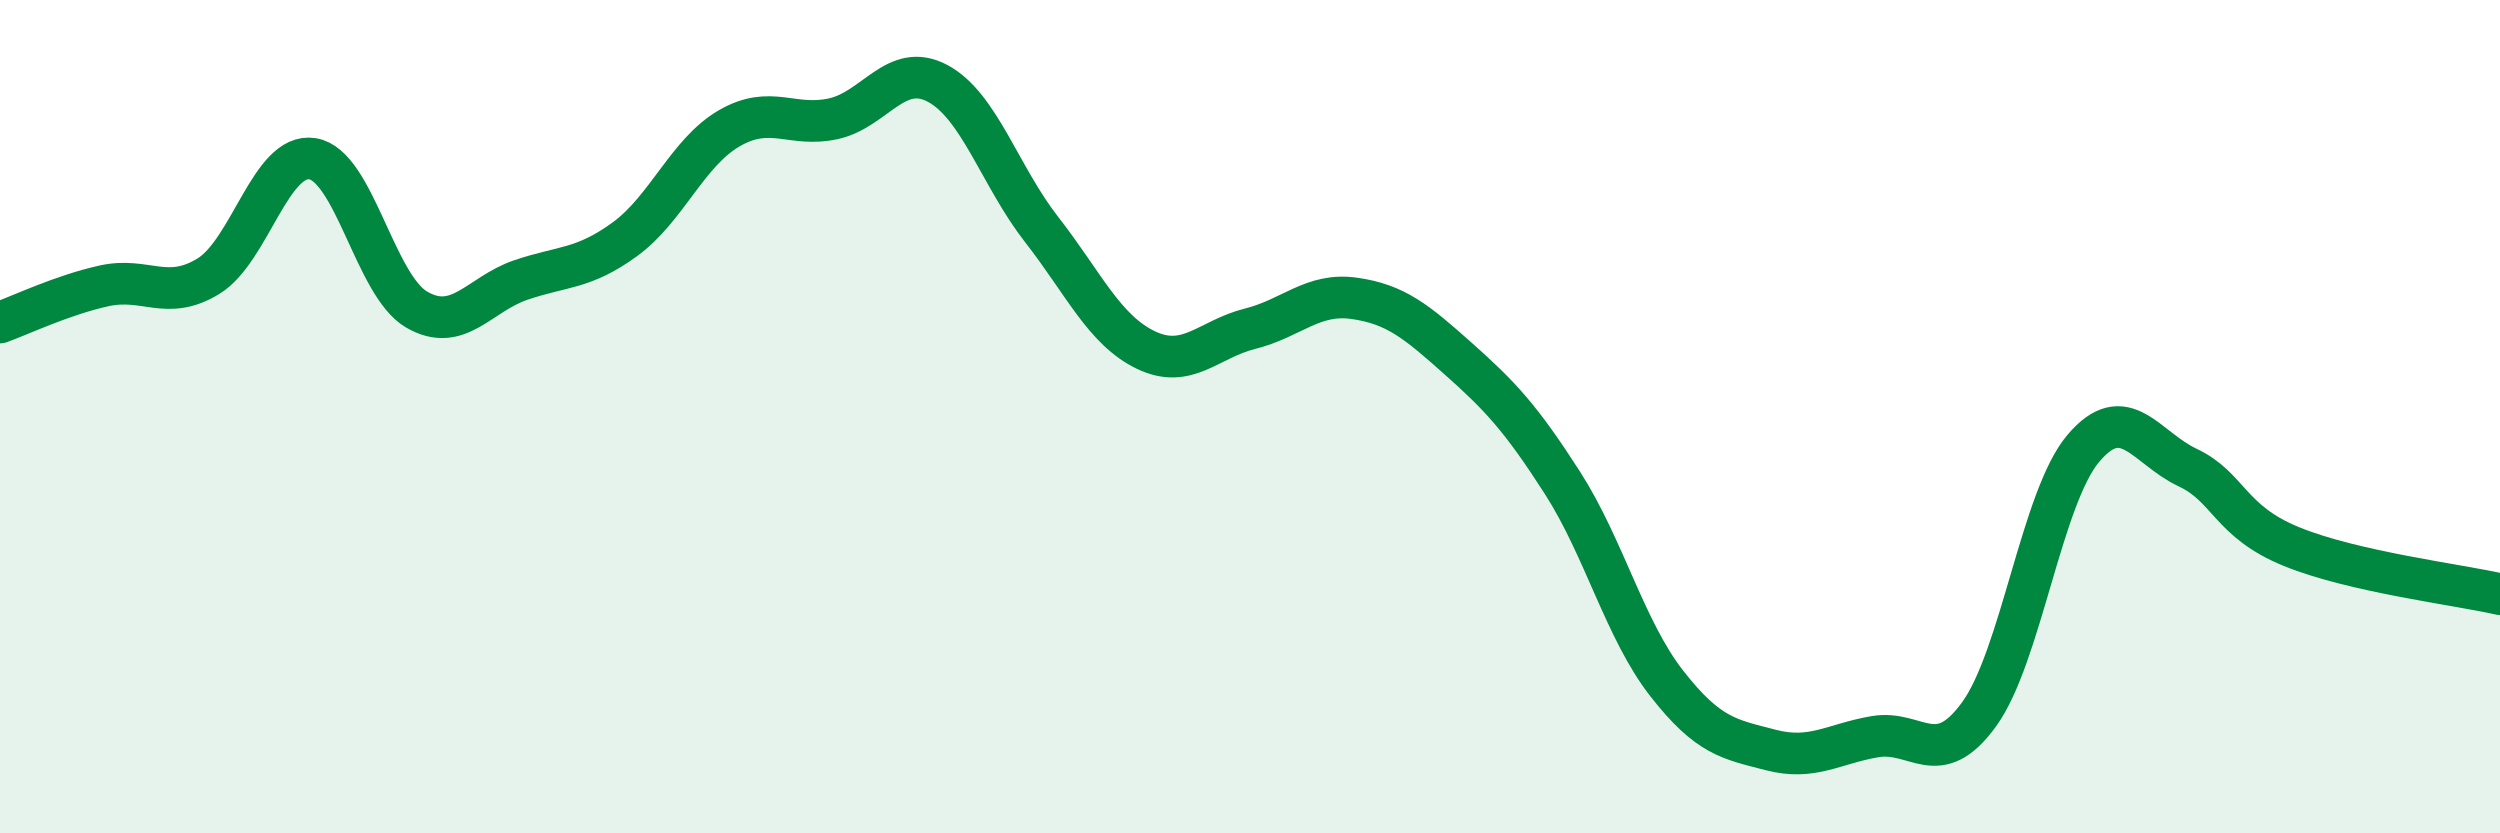
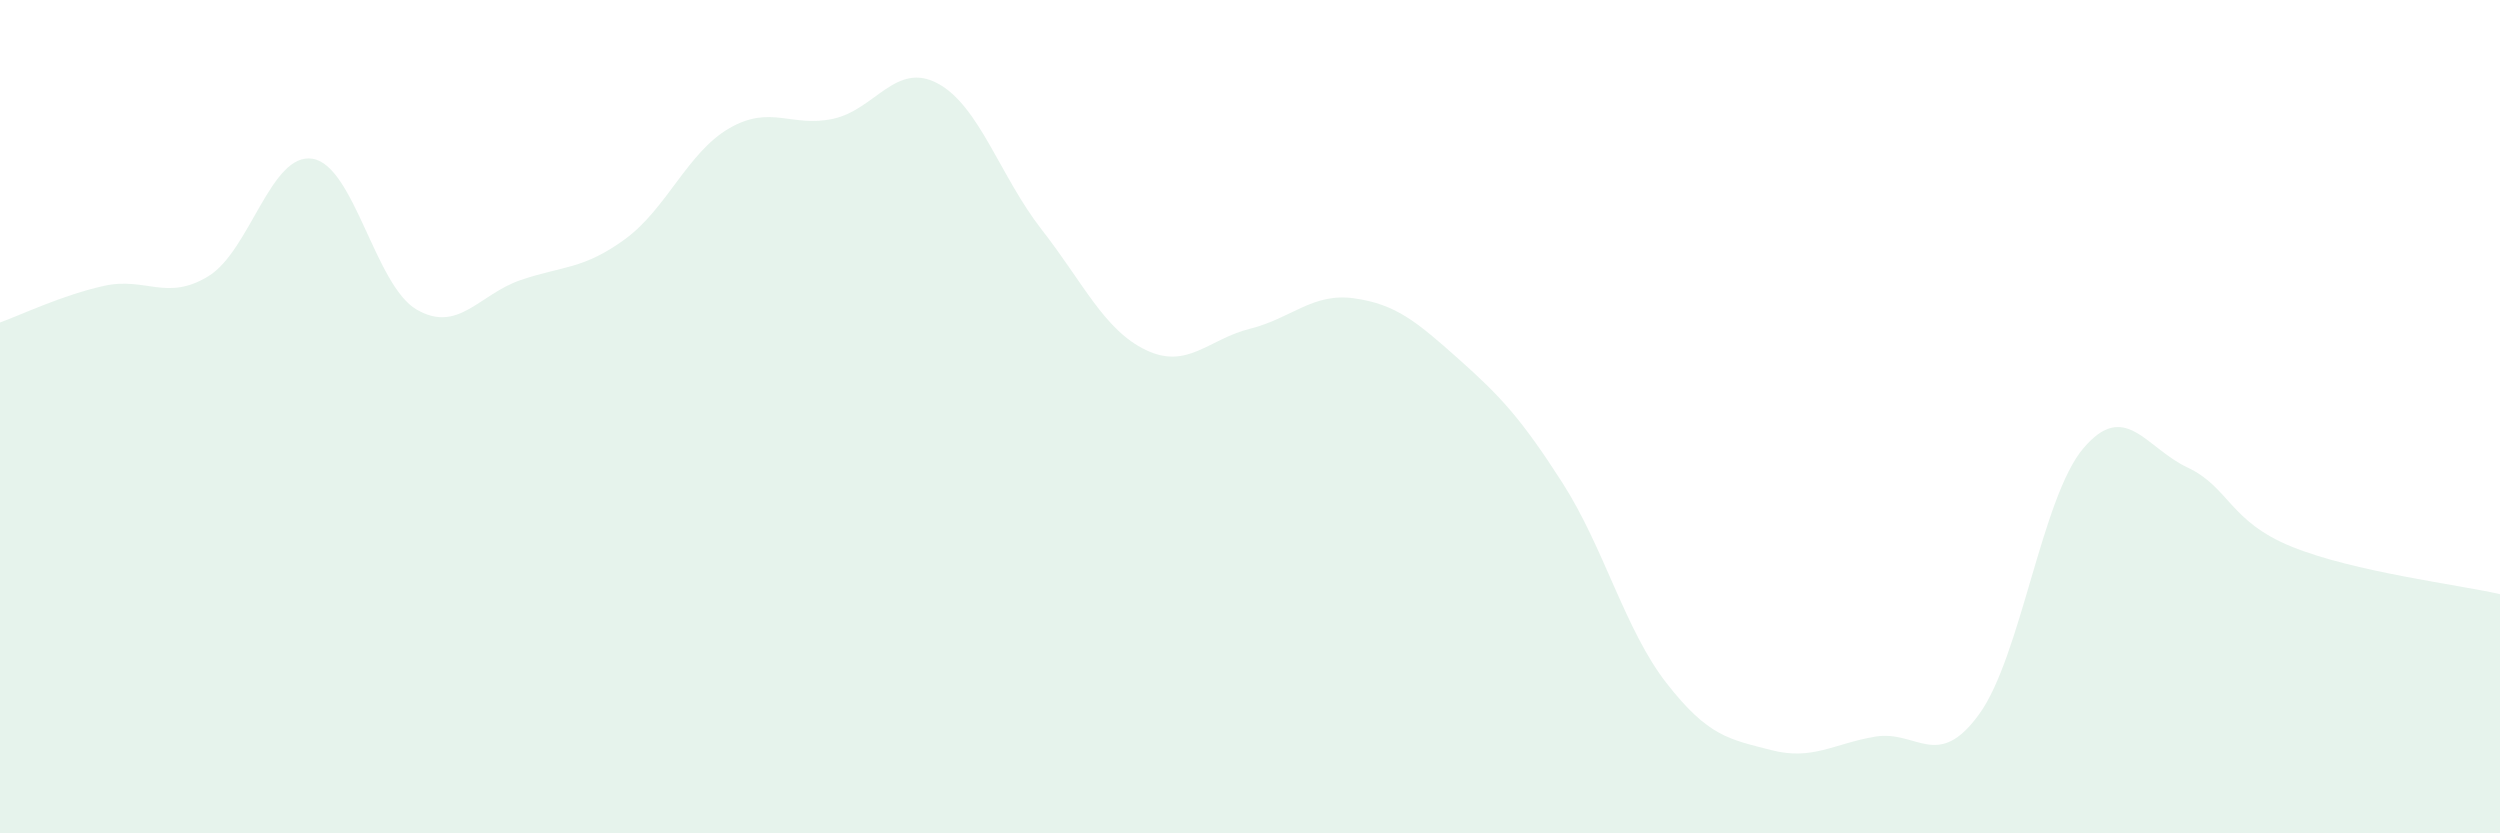
<svg xmlns="http://www.w3.org/2000/svg" width="60" height="20" viewBox="0 0 60 20">
  <path d="M 0,7.74 C 0.5,7.56 1.5,7.08 2.5,6.86 C 3.5,6.64 4,7.24 5,6.63 C 6,6.02 6.5,3.65 7.5,3.81 C 8.5,3.97 9,6.85 10,7.43 C 11,8.01 11.5,7.06 12.5,6.72 C 13.5,6.38 14,6.47 15,5.74 C 16,5.01 16.5,3.66 17.5,3.08 C 18.5,2.5 19,3.07 20,2.85 C 21,2.63 21.5,1.47 22.5,2 C 23.5,2.53 24,4.23 25,5.51 C 26,6.79 26.5,7.92 27.5,8.4 C 28.5,8.88 29,8.14 30,7.89 C 31,7.64 31.5,7.02 32.5,7.16 C 33.5,7.3 34,7.72 35,8.61 C 36,9.5 36.5,10.03 37.5,11.59 C 38.5,13.15 39,15.12 40,16.4 C 41,17.68 41.5,17.74 42.5,18 C 43.5,18.26 44,17.85 45,17.68 C 46,17.51 46.5,18.52 47.5,17.14 C 48.5,15.76 49,11.94 50,10.76 C 51,9.58 51.5,10.75 52.5,11.22 C 53.5,11.69 53.5,12.51 55,13.12 C 56.5,13.73 59,14.03 60,14.26L60 20L0 20Z" fill="#008740" opacity="0.1" stroke-linecap="round" stroke-linejoin="round" />
-   <path d="M 0,7.74 C 0.5,7.56 1.5,7.08 2.5,6.86 C 3.5,6.64 4,7.24 5,6.63 C 6,6.02 6.5,3.65 7.5,3.81 C 8.5,3.97 9,6.85 10,7.43 C 11,8.01 11.5,7.06 12.5,6.72 C 13.5,6.38 14,6.47 15,5.74 C 16,5.01 16.5,3.66 17.5,3.08 C 18.5,2.5 19,3.07 20,2.85 C 21,2.63 21.5,1.47 22.5,2 C 23.5,2.53 24,4.23 25,5.51 C 26,6.79 26.5,7.92 27.5,8.4 C 28.5,8.88 29,8.14 30,7.89 C 31,7.64 31.5,7.02 32.5,7.16 C 33.5,7.3 34,7.72 35,8.61 C 36,9.5 36.5,10.03 37.5,11.59 C 38.5,13.15 39,15.12 40,16.4 C 41,17.68 41.5,17.74 42.5,18 C 43.5,18.26 44,17.85 45,17.68 C 46,17.51 46.5,18.52 47.5,17.14 C 48.5,15.76 49,11.94 50,10.76 C 51,9.58 51.5,10.75 52.5,11.22 C 53.5,11.69 53.5,12.51 55,13.12 C 56.5,13.73 59,14.03 60,14.26" stroke="#008740" stroke-width="1" fill="none" stroke-linecap="round" stroke-linejoin="round" />
</svg>